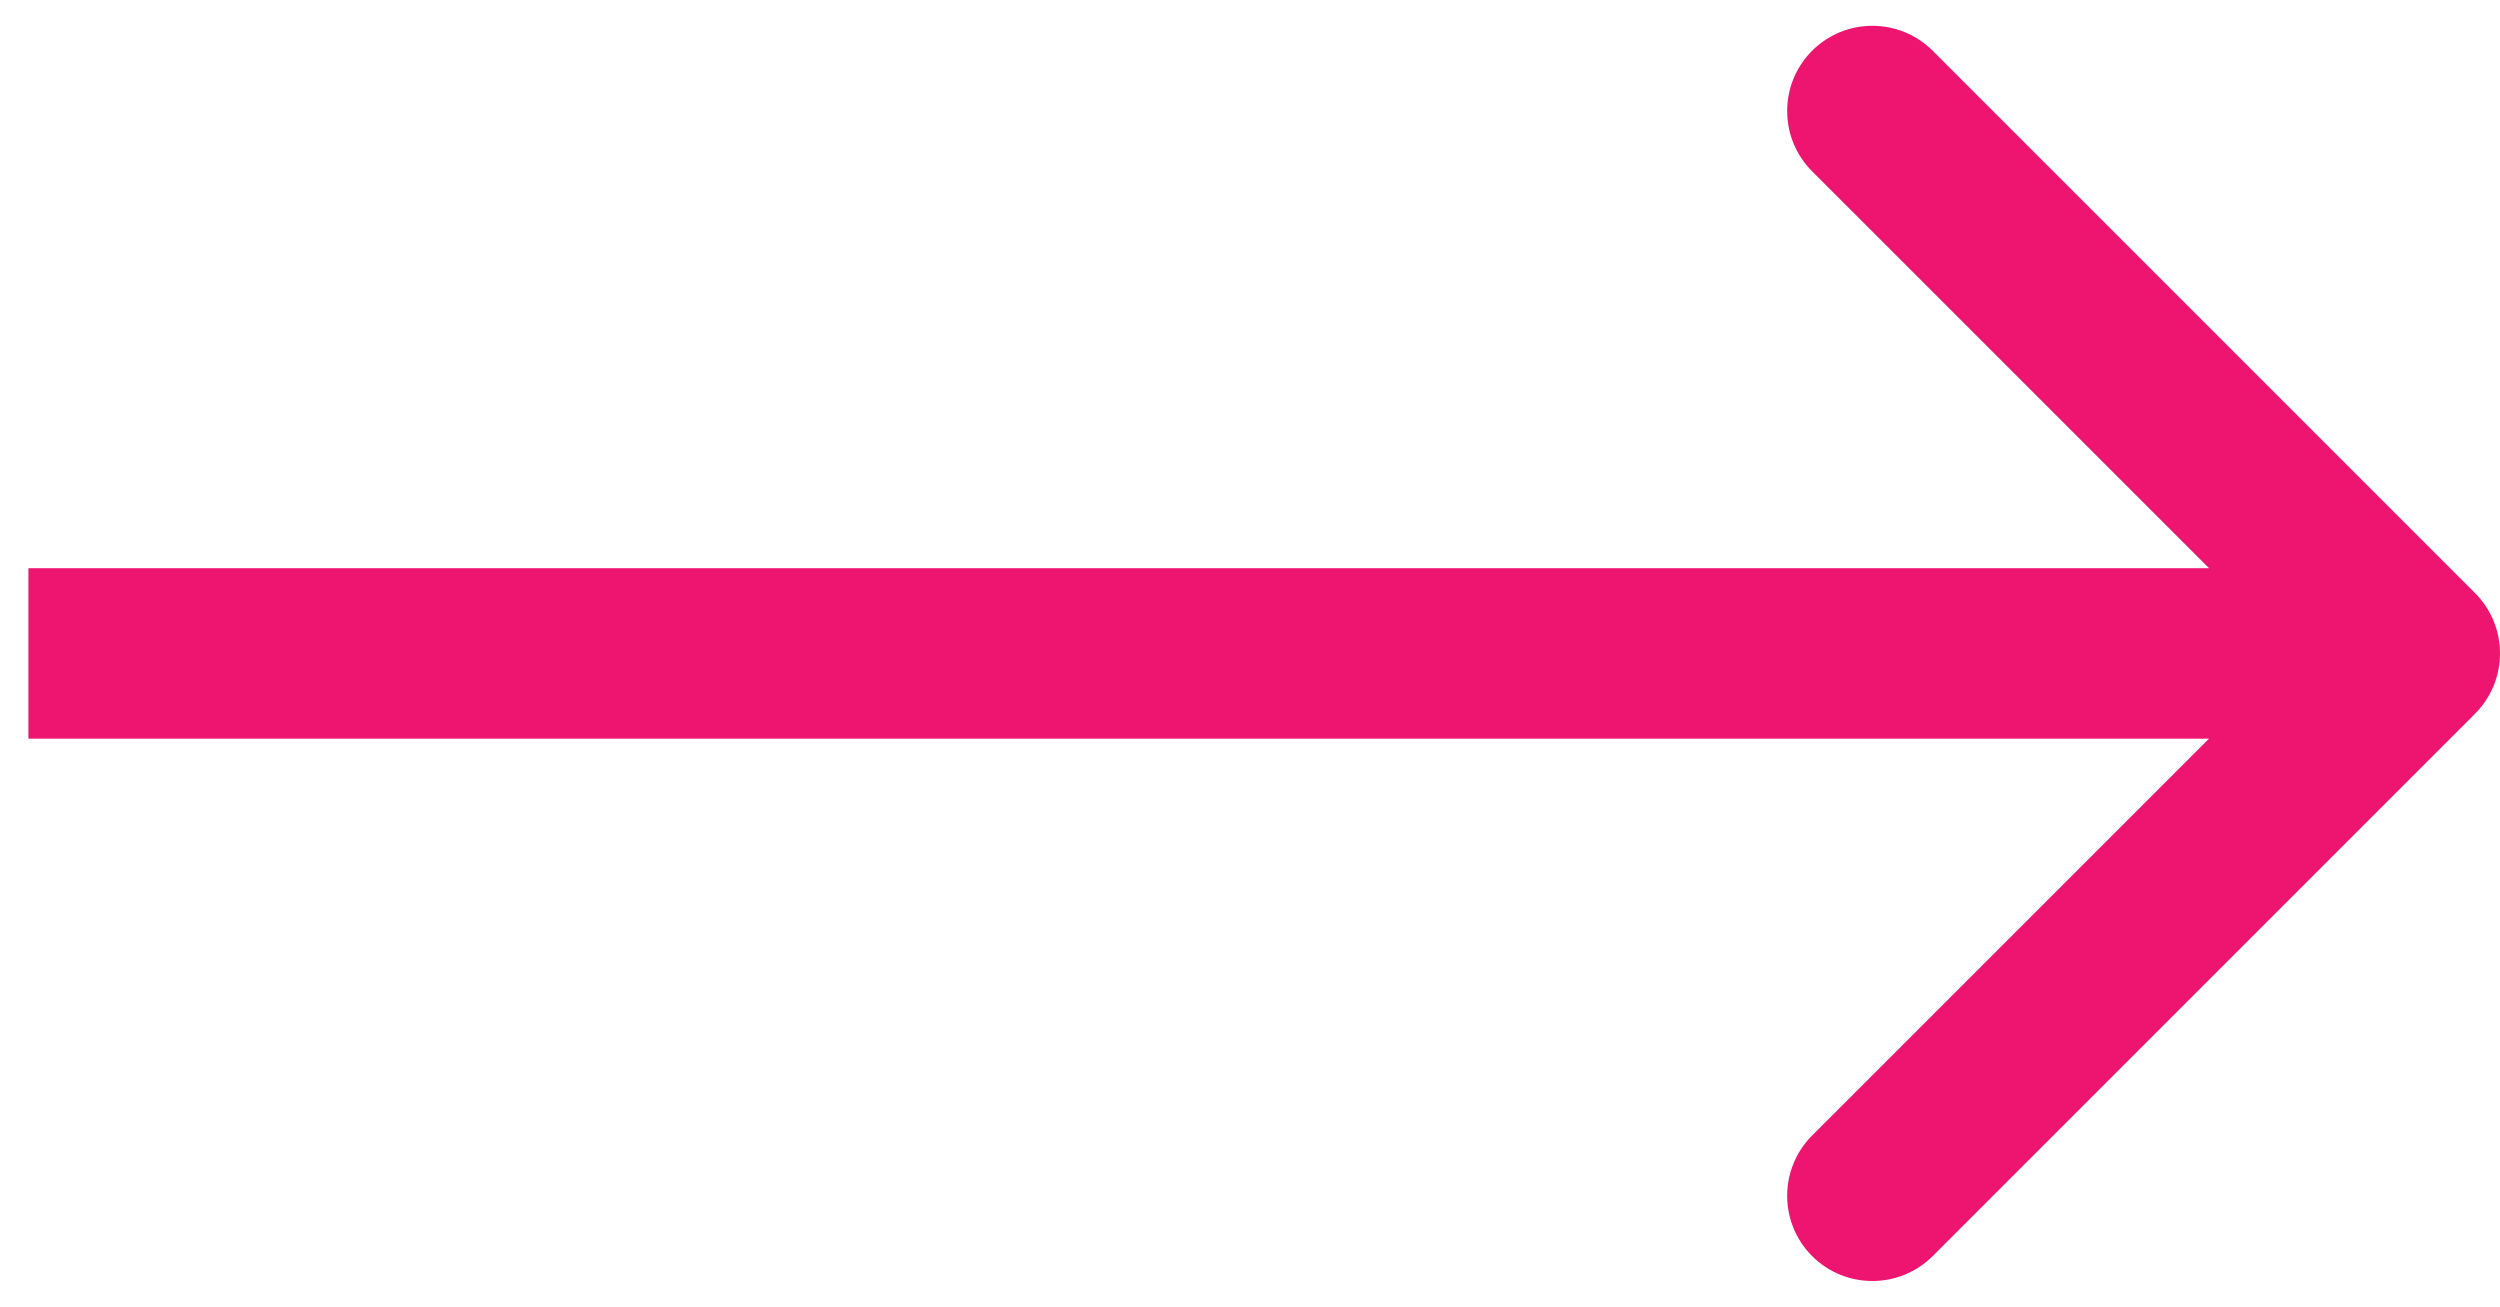
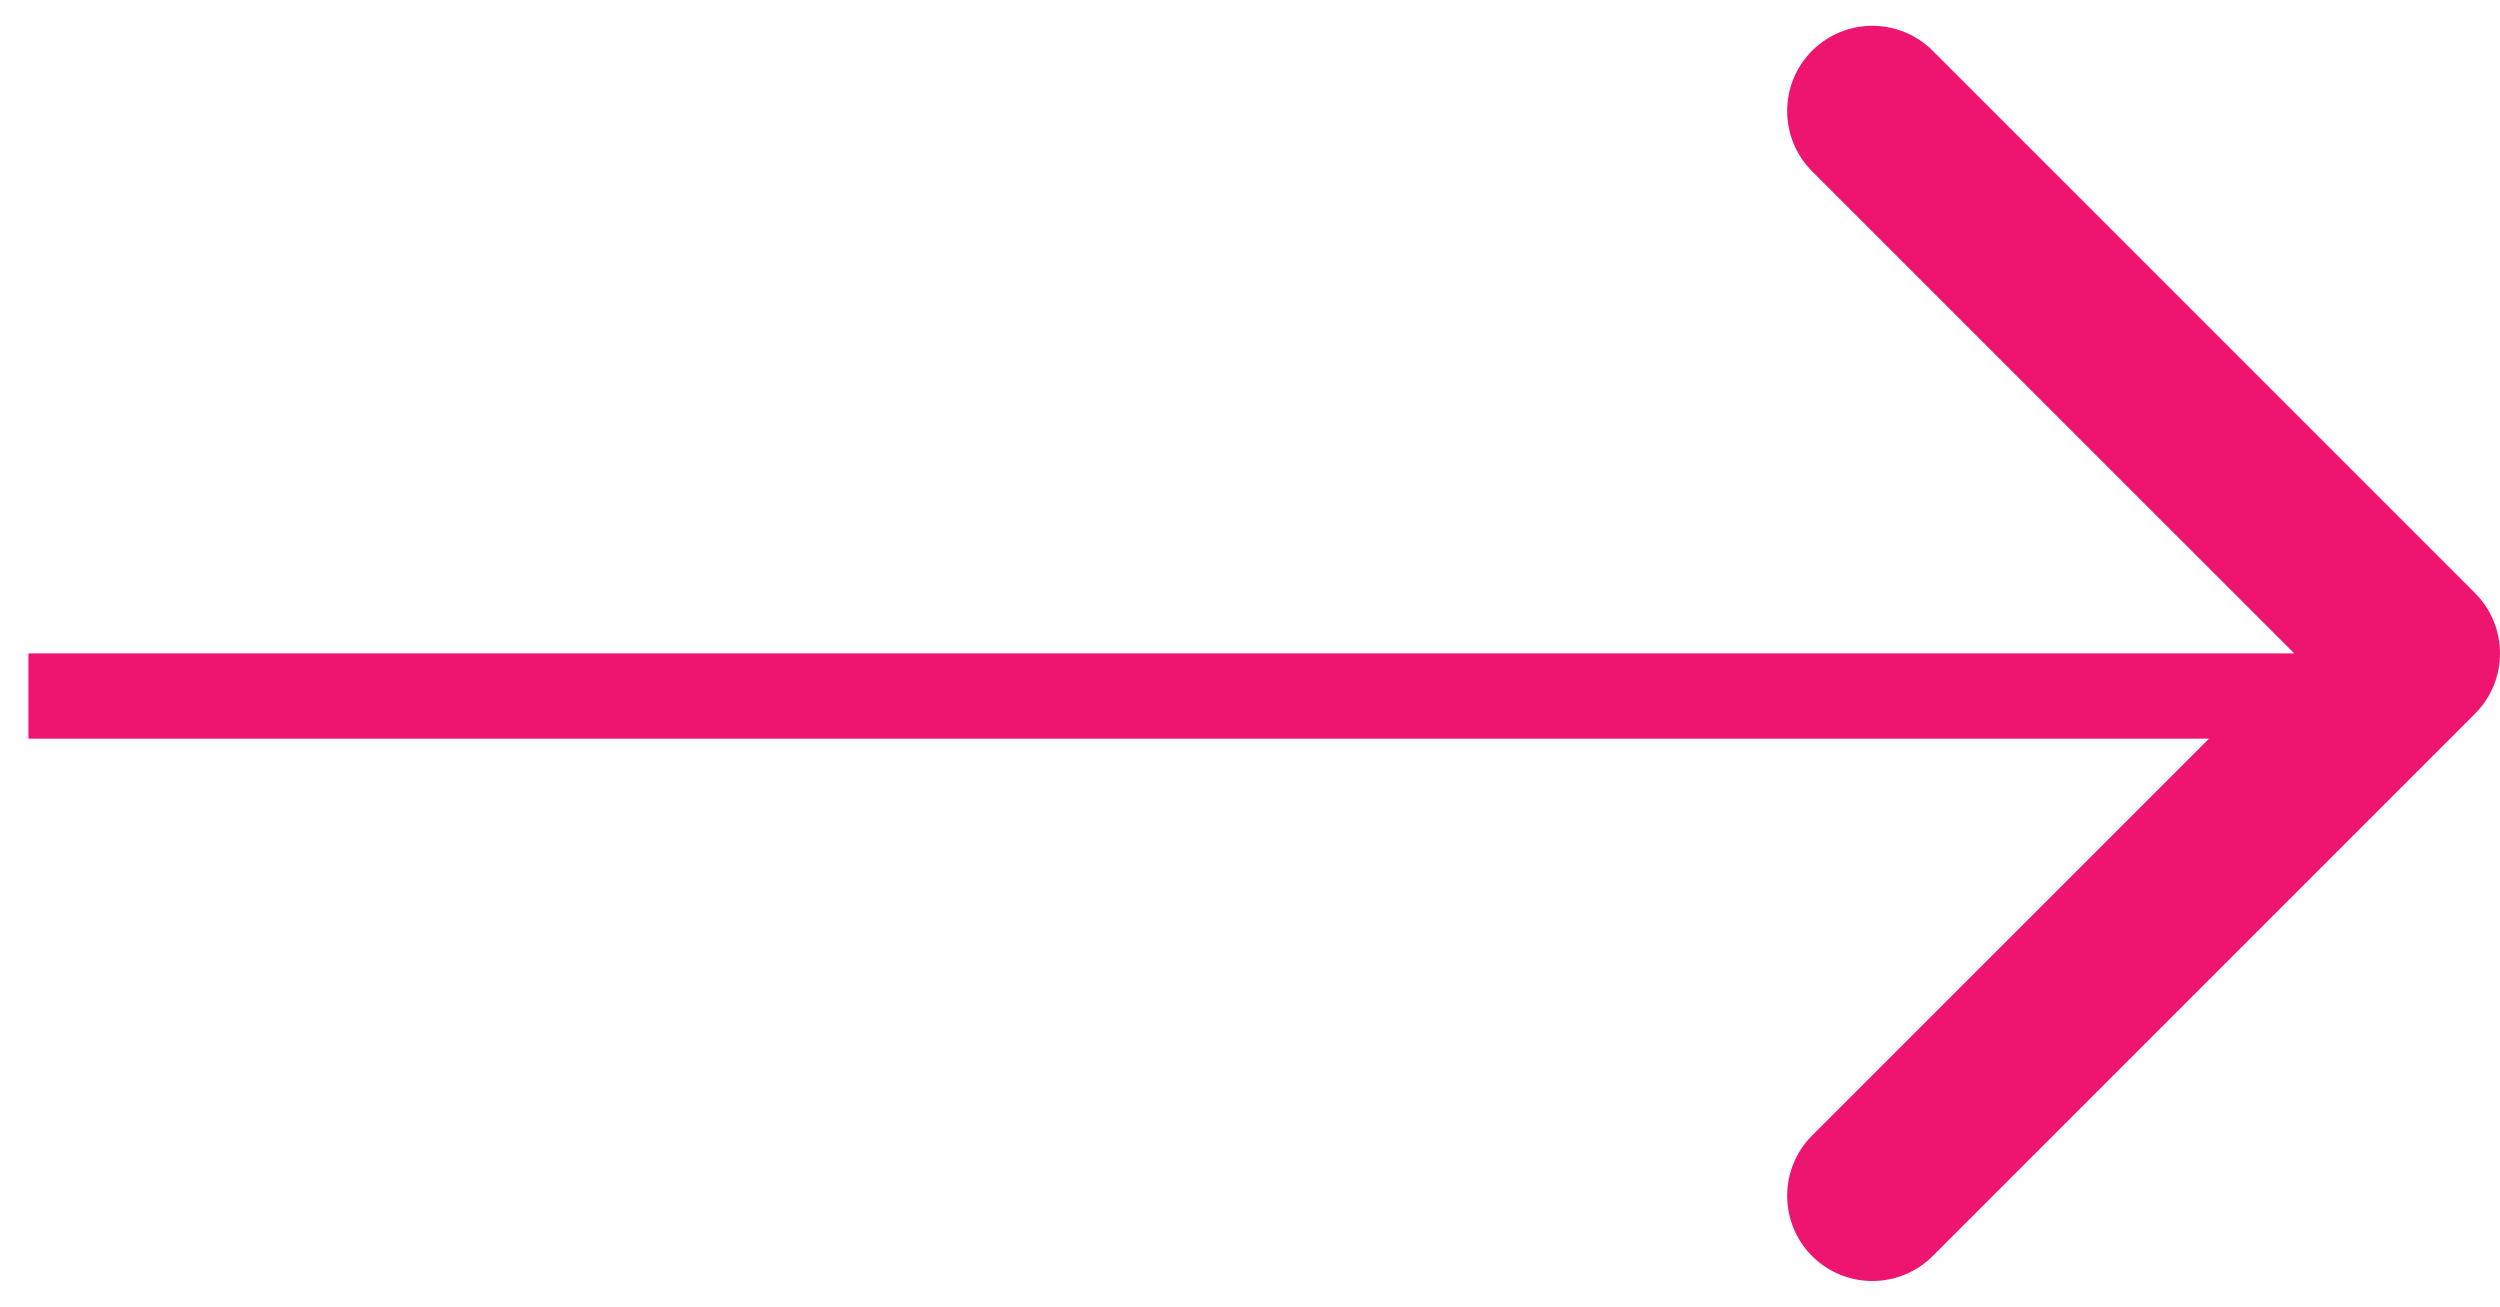
<svg xmlns="http://www.w3.org/2000/svg" width="44" height="23" viewBox="0 0 44 23" fill="none">
-   <path d="M43.561 12.561C44.146 11.975 44.146 11.025 43.561 10.439L34.015 0.893C33.429 0.308 32.479 0.308 31.893 0.893C31.308 1.479 31.308 2.429 31.893 3.015L40.379 11.5L31.893 19.985C31.308 20.571 31.308 21.521 31.893 22.107C32.479 22.692 33.429 22.692 34.015 22.107L43.561 12.561ZM0.5 11.5V13H42.5V11.5V10H0.5V11.5Z" fill="#ED1570" />
+   <path d="M43.561 12.561C44.146 11.975 44.146 11.025 43.561 10.439L34.015 0.893C33.429 0.308 32.479 0.308 31.893 0.893C31.308 1.479 31.308 2.429 31.893 3.015L40.379 11.5L31.893 19.985C31.308 20.571 31.308 21.521 31.893 22.107C32.479 22.692 33.429 22.692 34.015 22.107L43.561 12.561ZM0.5 11.5V13H42.5V11.5H0.5V11.5Z" fill="#ED1570" />
</svg>